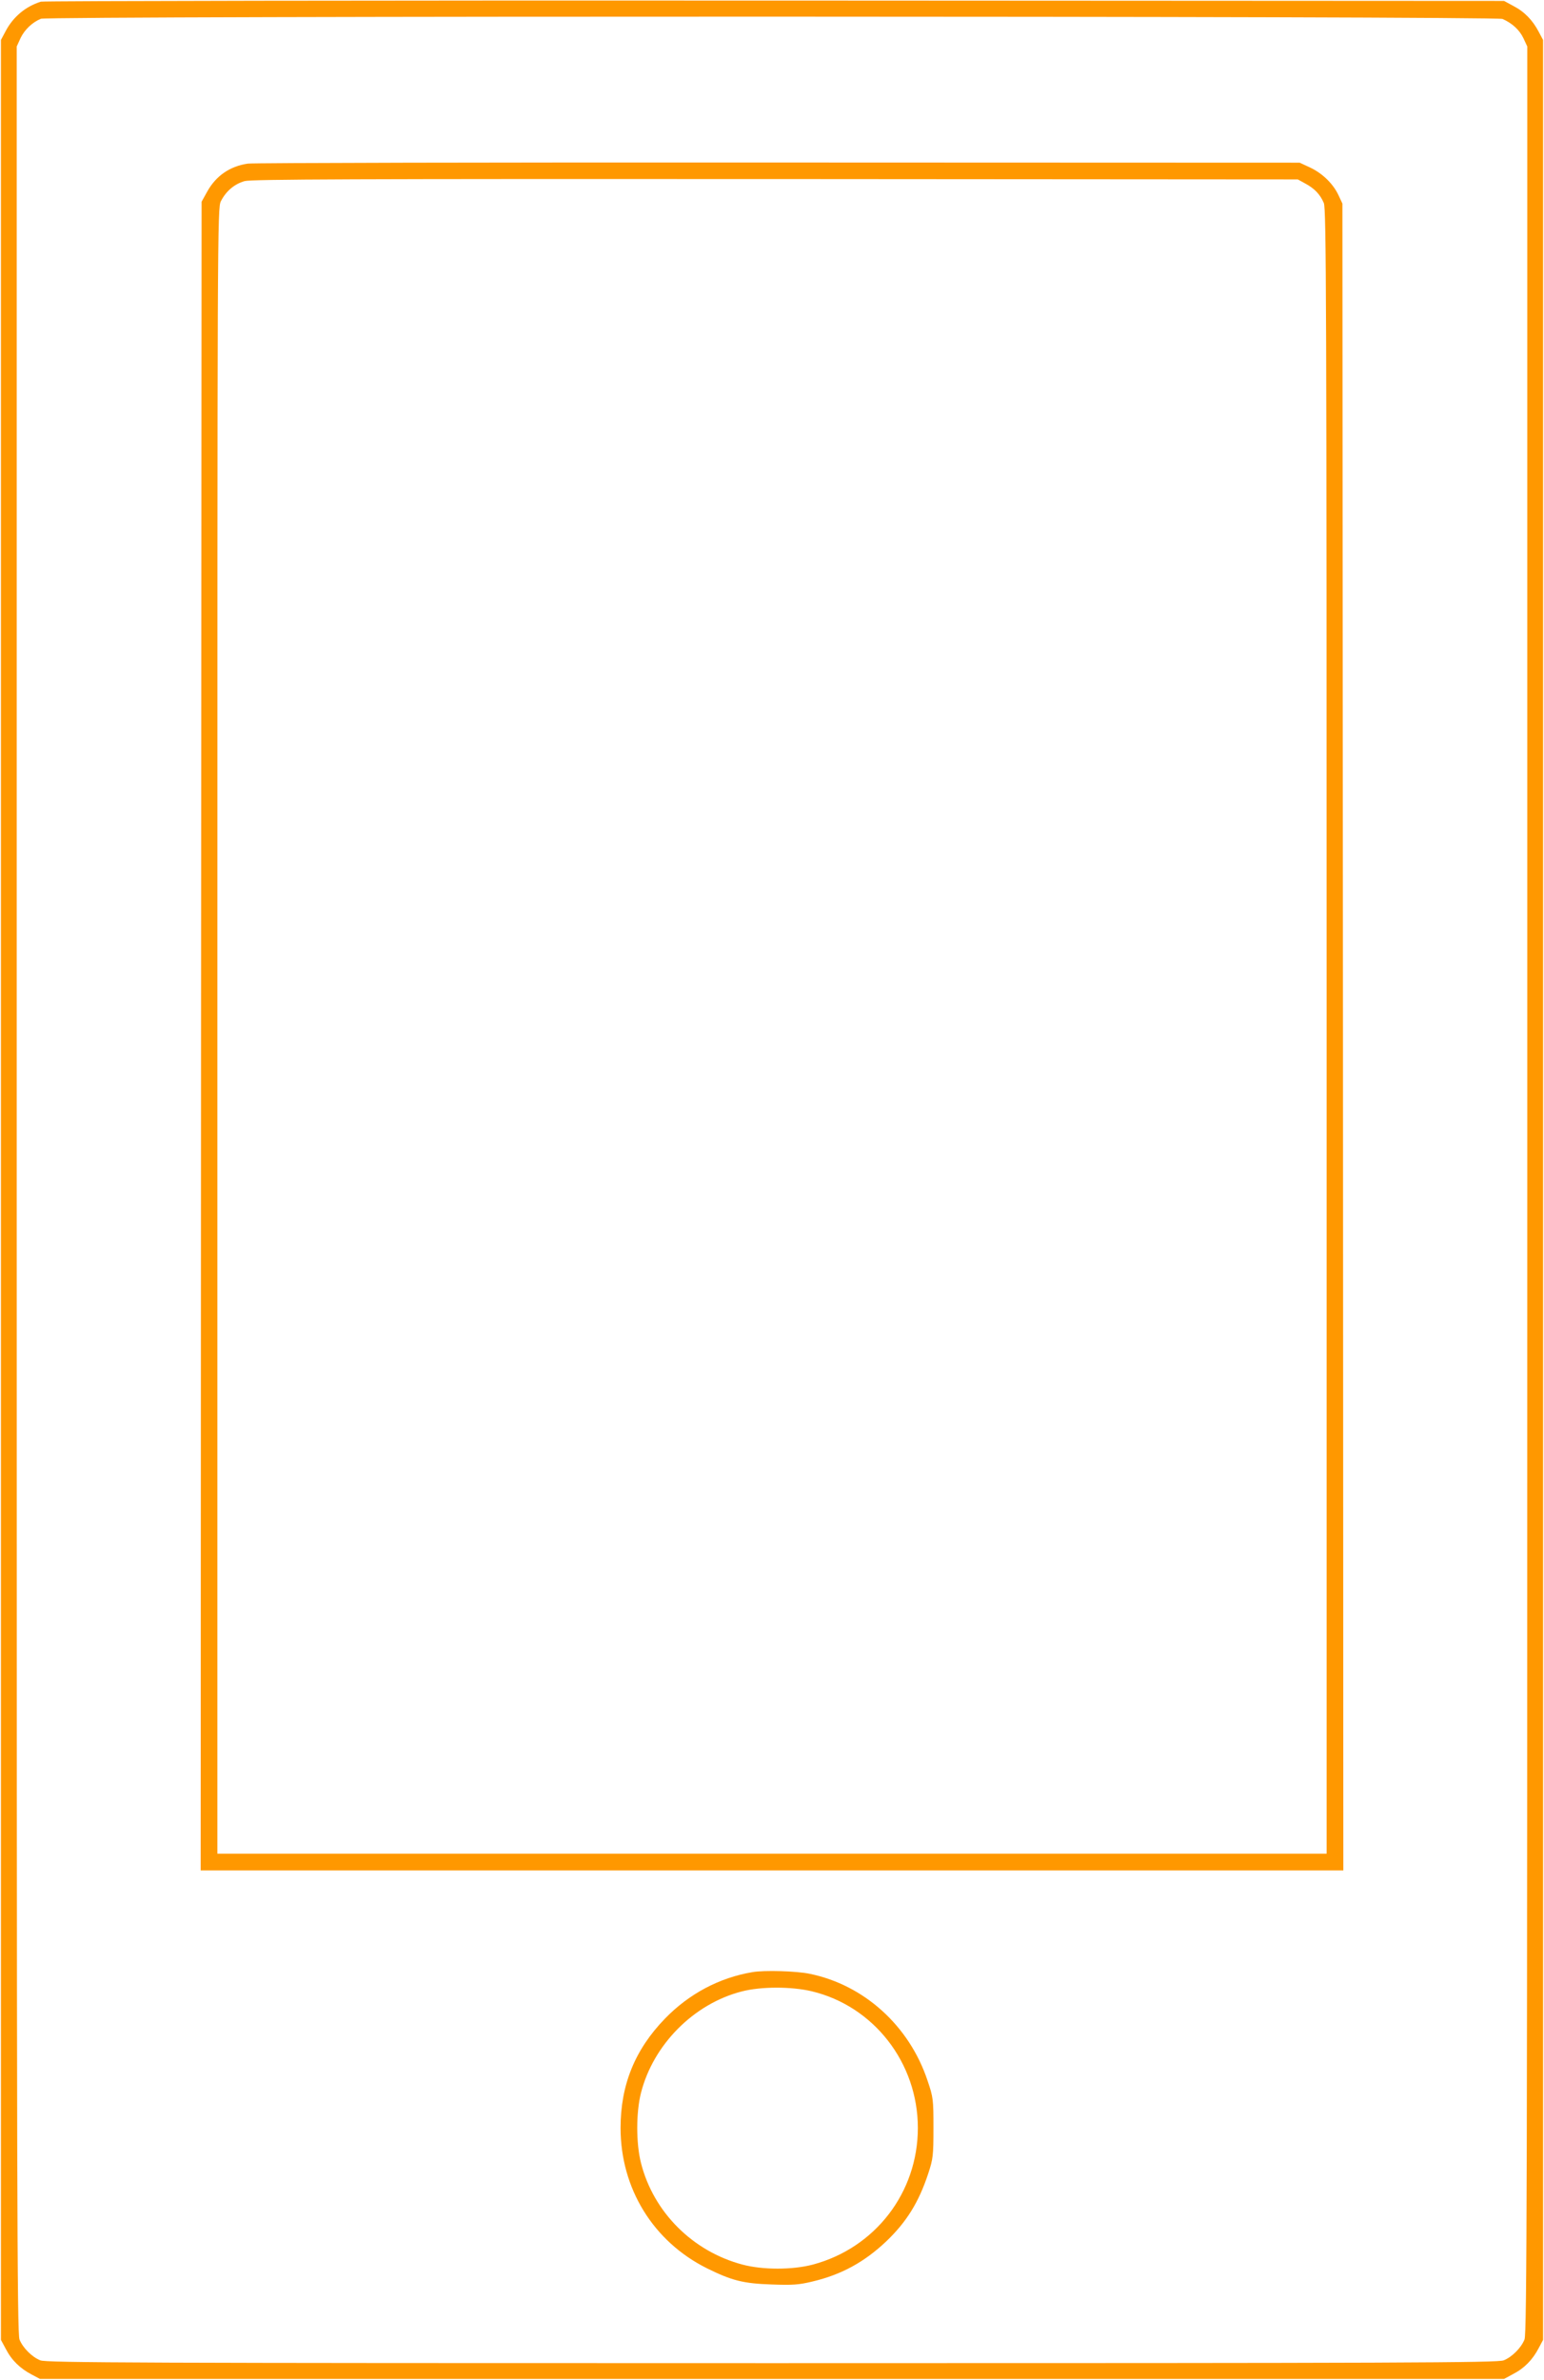
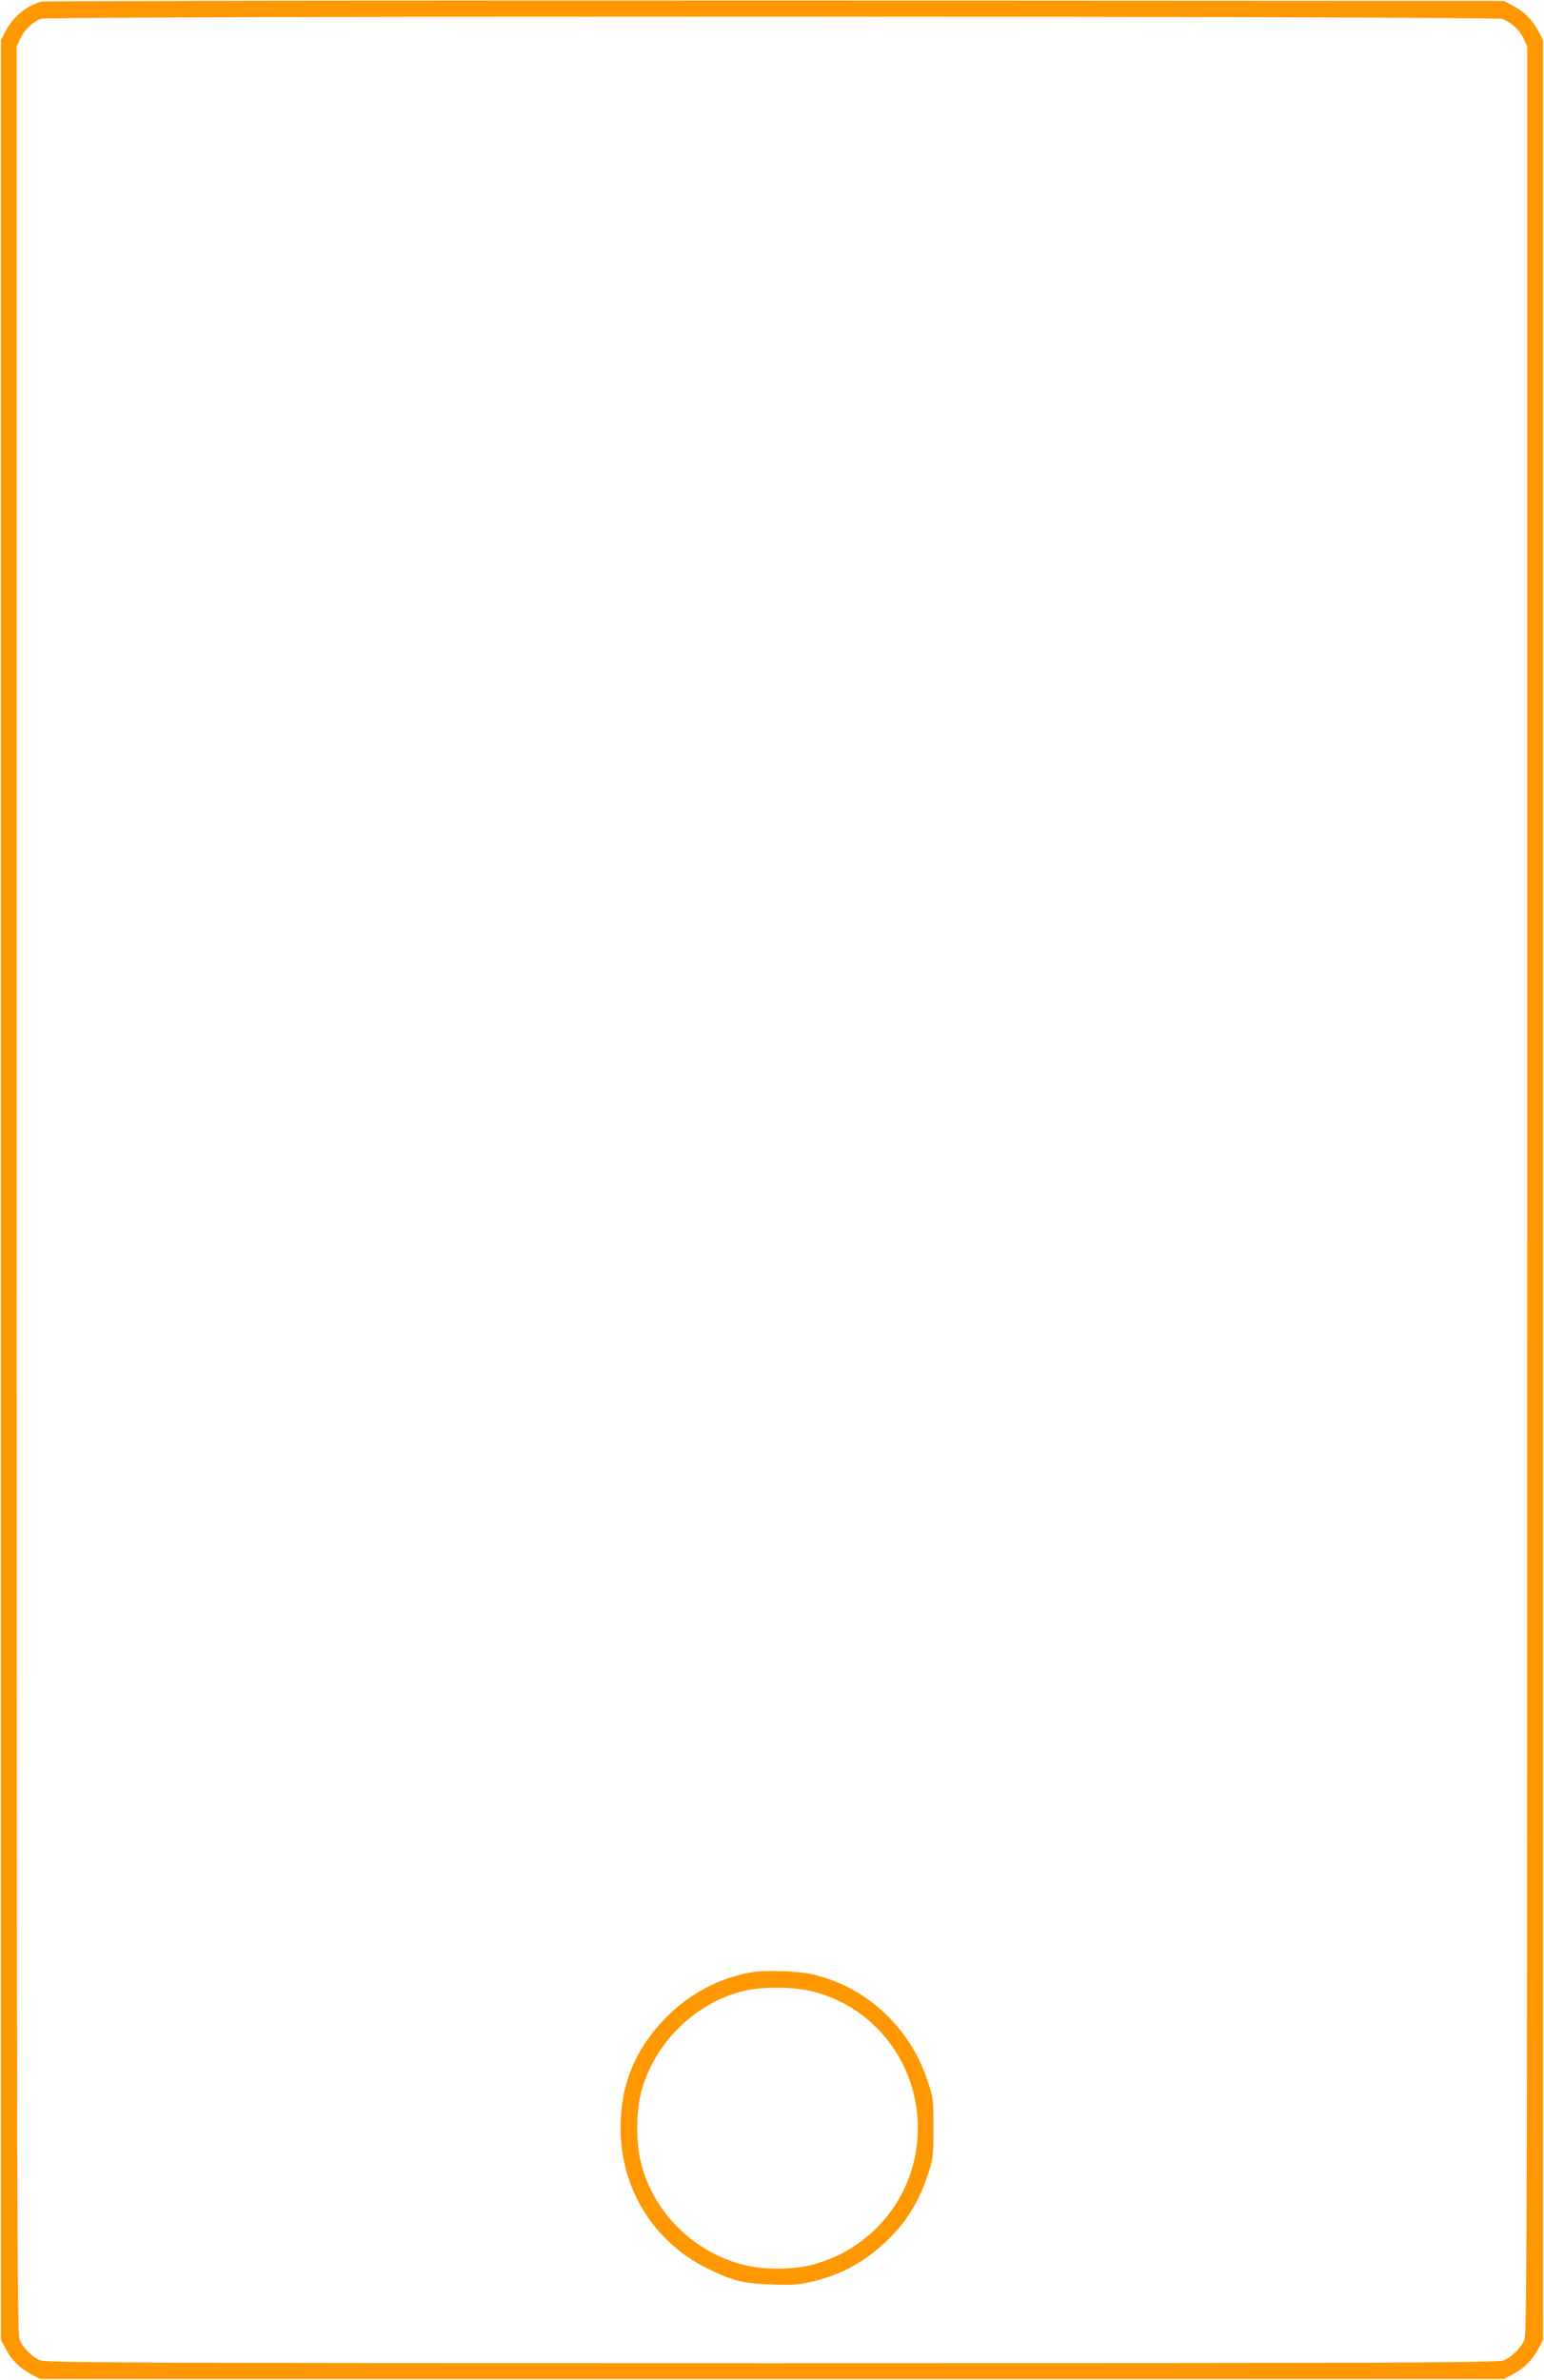
<svg xmlns="http://www.w3.org/2000/svg" version="1.0" width="831pt" height="1280pt" viewBox="0 0 831 1280" preserveAspectRatio="xMidYMid meet">
  <g transform="translate(0,1280) scale(0.1,-0.1)" fill="#ff9800" stroke="none">
    <path d="M220 12791 c-83 -26 -150 -82 -191 -161 l-24 -45 0 -6185 0 -6185 27 -50 c31 -60 77 -104 138 -136 l45 -24 3940 0 3940 0 50 27 c60 31 104 77 136 138 l24 45 0 6185 0 6185 -24 45 c-32 61 -76 107 -136 138 l-50 27 -3925 2 c-2159 1 -3936 -2 -3950 -6z m7867 -93 c52 -23 91 -59 112 -103 l21 -45 0 -6149 c0 -5383 -2 -6153 -15 -6184 -18 -45 -67 -94 -112 -112 -31 -13 -530 -15 -3938 -15 -3408 0 -3907 2 -3938 15 -45 18 -94 67 -112 112 -13 31 -15 801 -15 6184 l0 6149 21 46 c22 45 63 84 109 103 40 16 7831 15 7867 -1z" />
-     <path d="M1334 11920 c-97 -14 -172 -66 -219 -151 l-30 -54 -3 -4487 -2 -4488 3075 0 3075 0 -2 4483 -3 4482 -21 45 c-29 62 -87 118 -153 149 l-56 26 -2805 1 c-1543 1 -2828 -2 -2856 -6z m5691 -107 c50 -27 80 -58 100 -105 13 -34 15 -491 15 -4458 l0 -4420 -2985 0 -2985 0 0 4425 c0 4335 0 4427 19 4463 28 55 74 93 128 108 39 10 586 12 2858 11 l2810 -2 40 -22z" />
    <path d="M4050 2193 c-179 -30 -342 -117 -471 -250 -162 -167 -239 -357 -239 -588 0 -326 176 -611 465 -755 134 -66 195 -82 350 -87 109 -4 144 -2 218 16 156 37 278 104 396 215 110 105 176 211 227 366 26 79 28 97 28 245 0 153 -1 164 -32 255 -98 294 -341 514 -634 574 -71 15 -244 20 -308 9z m319 -103 c334 -80 571 -385 571 -735 0 -347 -229 -645 -565 -735 -110 -29 -270 -29 -379 0 -268 71 -479 282 -546 546 -27 105 -27 273 0 378 66 259 284 479 542 545 103 27 267 27 377 1z" />
  </g>
</svg>